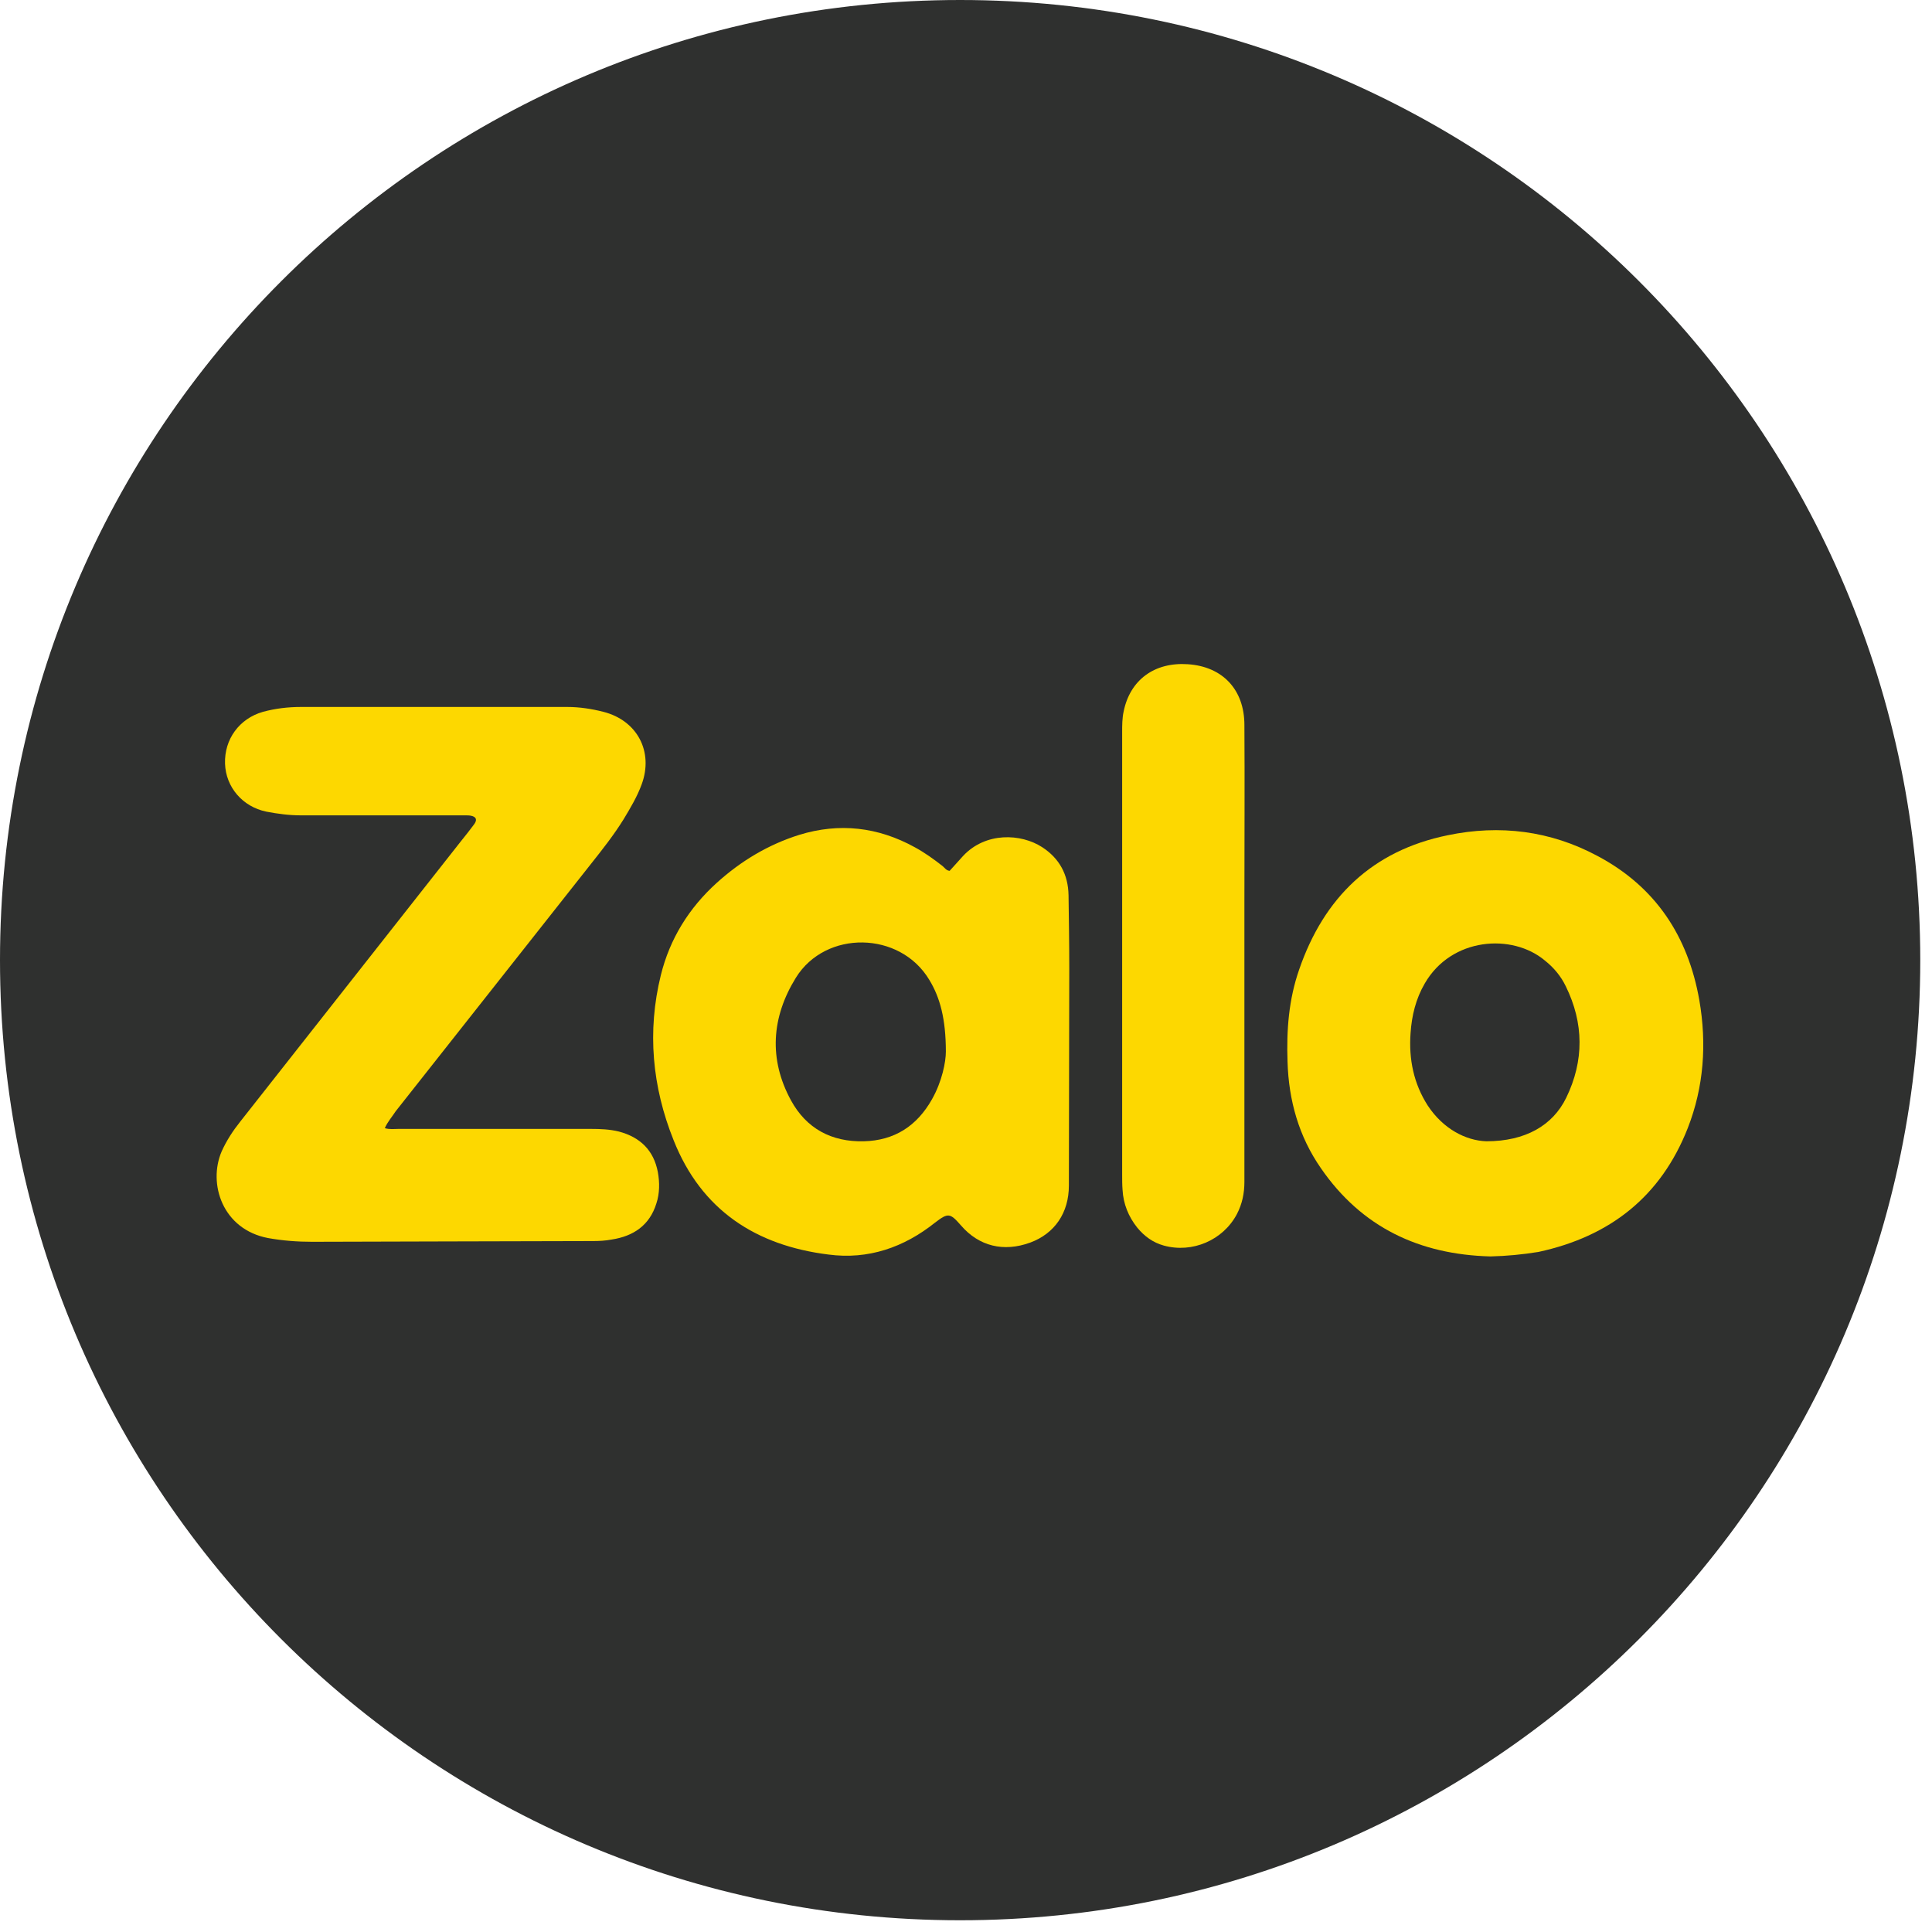
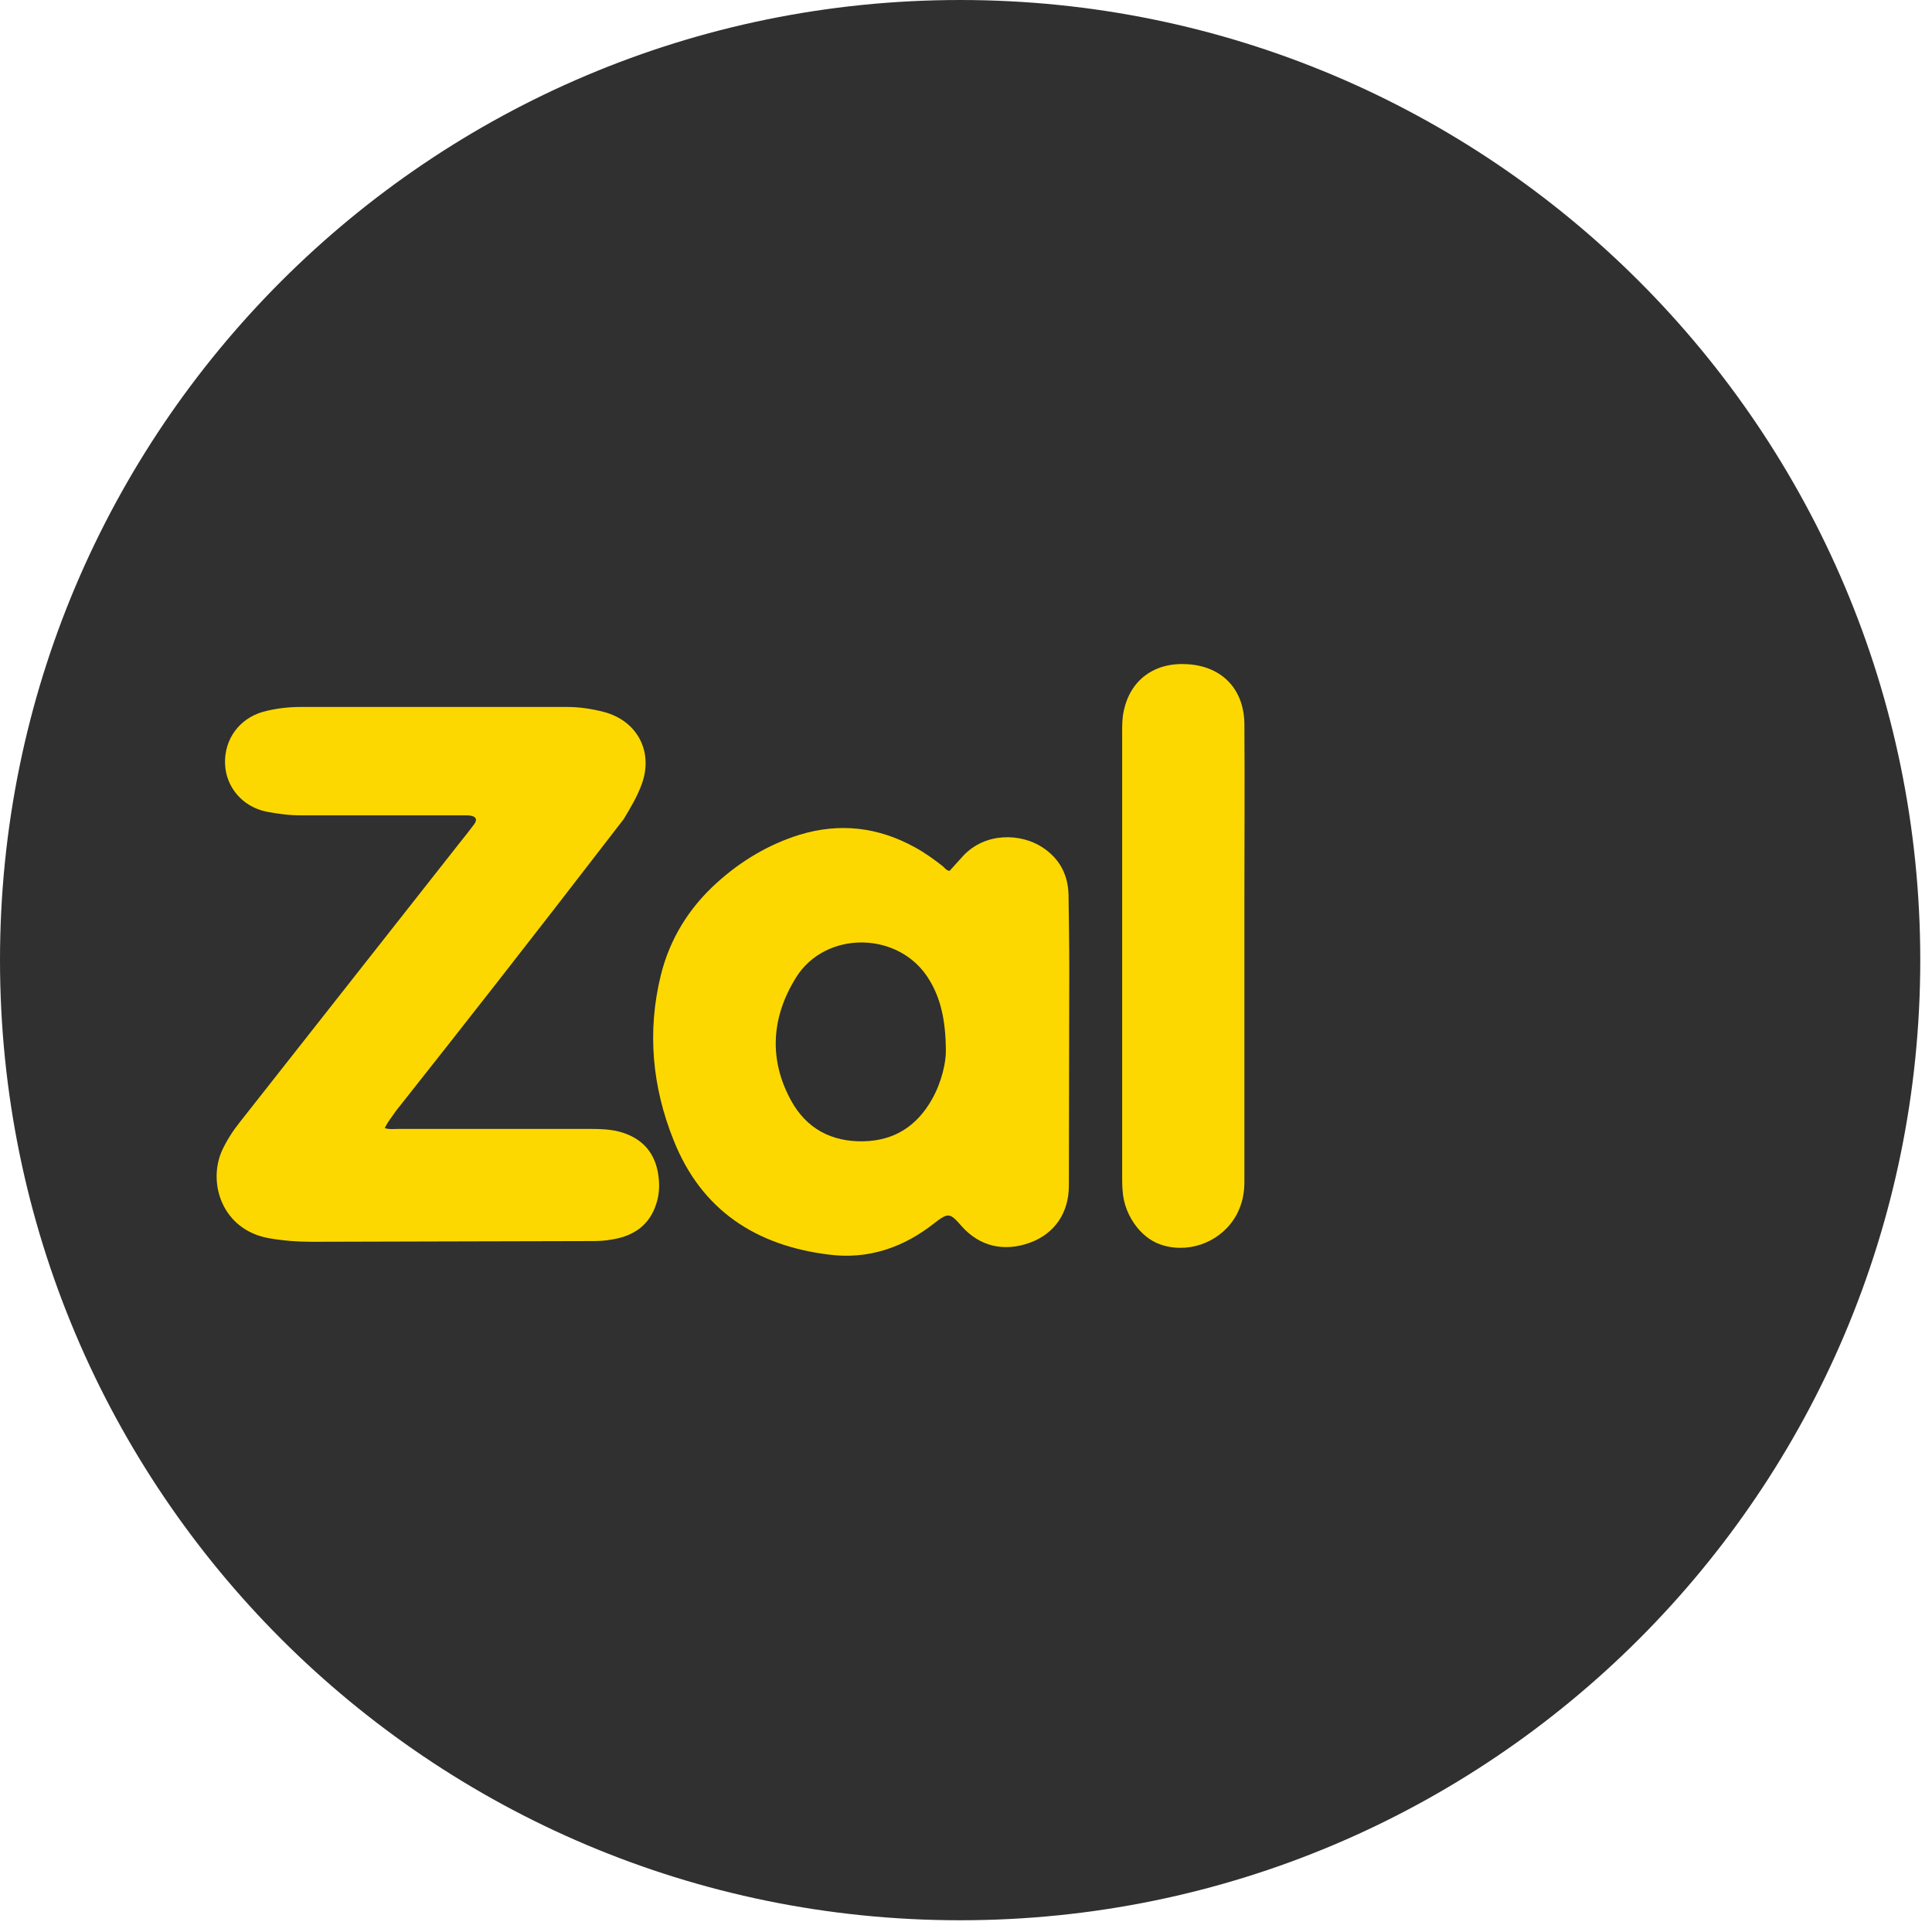
<svg xmlns="http://www.w3.org/2000/svg" width="40" height="40" viewBox="0 0 40 40" fill="none">
  <path d="M19.878 39.757C30.857 39.757 39.757 30.857 39.757 19.878C39.757 8.9 30.857 0 19.878 0C8.9 0 0 8.9 0 19.878C0 30.857 8.9 39.757 19.878 39.757Z" fill="#2F302F" />
-   <path d="M7.967 23.357C8.068 23.388 8.161 23.373 8.246 23.373C9.574 23.373 10.91 23.373 12.238 23.373C12.432 23.373 12.626 23.381 12.812 23.427C13.255 23.544 13.534 23.816 13.62 24.266C13.659 24.483 13.659 24.708 13.589 24.918C13.449 25.369 13.115 25.594 12.665 25.663C12.54 25.687 12.409 25.695 12.277 25.695C10.335 25.702 8.402 25.702 6.46 25.71C6.158 25.71 5.855 25.687 5.552 25.633C4.605 25.454 4.302 24.507 4.589 23.839C4.69 23.614 4.822 23.412 4.977 23.218C6.499 21.284 8.021 19.351 9.543 17.417C9.636 17.301 9.73 17.184 9.815 17.068C9.885 16.974 9.862 16.912 9.753 16.889C9.714 16.881 9.675 16.881 9.636 16.881C8.503 16.881 7.361 16.881 6.228 16.881C5.987 16.881 5.754 16.85 5.513 16.804C5.024 16.703 4.675 16.299 4.659 15.81C4.643 15.305 4.954 14.878 5.443 14.738C5.7 14.668 5.964 14.637 6.228 14.637C8.068 14.637 9.908 14.637 11.748 14.637C11.997 14.637 12.253 14.676 12.494 14.738C13.193 14.917 13.534 15.561 13.286 16.237C13.193 16.493 13.053 16.726 12.913 16.959C12.711 17.285 12.478 17.58 12.238 17.883C10.887 19.591 9.543 21.3 8.192 23.008C8.122 23.117 8.029 23.218 7.967 23.357Z" fill="#FDD800" />
+   <path d="M7.967 23.357C8.068 23.388 8.161 23.373 8.246 23.373C9.574 23.373 10.91 23.373 12.238 23.373C12.432 23.373 12.626 23.381 12.812 23.427C13.255 23.544 13.534 23.816 13.62 24.266C13.659 24.483 13.659 24.708 13.589 24.918C13.449 25.369 13.115 25.594 12.665 25.663C12.54 25.687 12.409 25.695 12.277 25.695C10.335 25.702 8.402 25.702 6.46 25.71C6.158 25.71 5.855 25.687 5.552 25.633C4.605 25.454 4.302 24.507 4.589 23.839C4.69 23.614 4.822 23.412 4.977 23.218C6.499 21.284 8.021 19.351 9.543 17.417C9.636 17.301 9.73 17.184 9.815 17.068C9.885 16.974 9.862 16.912 9.753 16.889C9.714 16.881 9.675 16.881 9.636 16.881C8.503 16.881 7.361 16.881 6.228 16.881C5.987 16.881 5.754 16.85 5.513 16.804C5.024 16.703 4.675 16.299 4.659 15.81C4.643 15.305 4.954 14.878 5.443 14.738C5.7 14.668 5.964 14.637 6.228 14.637C8.068 14.637 9.908 14.637 11.748 14.637C11.997 14.637 12.253 14.676 12.494 14.738C13.193 14.917 13.534 15.561 13.286 16.237C13.193 16.493 13.053 16.726 12.913 16.959C10.887 19.591 9.543 21.3 8.192 23.008C8.122 23.117 8.029 23.218 7.967 23.357Z" fill="#FDD800" />
  <path d="M19.661 18.03C19.754 17.93 19.848 17.821 19.941 17.72C20.407 17.223 21.137 17.254 21.579 17.541C21.936 17.774 22.115 18.108 22.123 18.535C22.13 19.04 22.138 19.545 22.138 20.049C22.138 21.548 22.13 23.047 22.13 24.545C22.13 25.112 21.835 25.539 21.331 25.726C20.779 25.928 20.267 25.803 19.894 25.369C19.669 25.112 19.63 25.105 19.358 25.314C18.714 25.827 17.976 26.083 17.153 25.974C15.654 25.788 14.521 25.058 13.946 23.606C13.503 22.503 13.395 21.354 13.682 20.189C13.868 19.436 14.264 18.799 14.839 18.279C15.336 17.829 15.903 17.487 16.547 17.285C17.378 17.029 18.178 17.122 18.939 17.541C19.141 17.65 19.335 17.79 19.514 17.93C19.56 17.968 19.591 18.023 19.661 18.03ZM19.583 21.773C19.583 21.09 19.459 20.647 19.242 20.29C18.636 19.273 17.091 19.25 16.477 20.244C15.973 21.059 15.911 21.929 16.377 22.783C16.695 23.365 17.215 23.645 17.883 23.629C18.52 23.614 18.985 23.311 19.296 22.759C19.506 22.387 19.583 21.983 19.583 21.773Z" fill="#FDD800" />
-   <path d="M30.858 26.013C29.391 25.974 28.195 25.415 27.349 24.188C26.89 23.528 26.681 22.783 26.657 21.983C26.634 21.331 26.681 20.694 26.898 20.073C27.411 18.582 28.412 17.611 29.973 17.293C31.052 17.068 32.101 17.2 33.071 17.72C34.275 18.357 34.95 19.382 35.183 20.709C35.339 21.61 35.277 22.503 34.943 23.357C34.384 24.778 33.328 25.601 31.852 25.92C31.518 25.974 31.192 26.005 30.858 26.013ZM30.773 23.629C31.58 23.629 32.147 23.303 32.427 22.728C32.8 21.96 32.792 21.183 32.419 20.422C32.318 20.212 32.171 20.034 31.984 19.886C31.309 19.32 30.051 19.405 29.499 20.36C29.313 20.678 29.228 21.028 29.204 21.393C29.166 21.929 29.267 22.433 29.561 22.891C29.88 23.373 30.346 23.614 30.773 23.629Z" fill="#FDD800" />
  <path d="M23.233 19.747C23.233 18.217 23.233 16.687 23.233 15.157C23.233 15.018 23.233 14.87 23.264 14.73C23.396 14.078 23.901 13.705 24.592 13.752C25.314 13.799 25.764 14.28 25.764 15.01C25.772 16.221 25.764 17.44 25.764 18.652C25.764 20.593 25.764 22.526 25.764 24.468C25.764 24.708 25.718 24.926 25.609 25.136C25.322 25.679 24.685 25.951 24.095 25.788C23.87 25.726 23.691 25.594 23.544 25.415C23.365 25.19 23.256 24.926 23.241 24.631C23.233 24.53 23.233 24.421 23.233 24.32C23.233 22.791 23.233 21.268 23.233 19.747Z" fill="#FDD800" />
</svg>